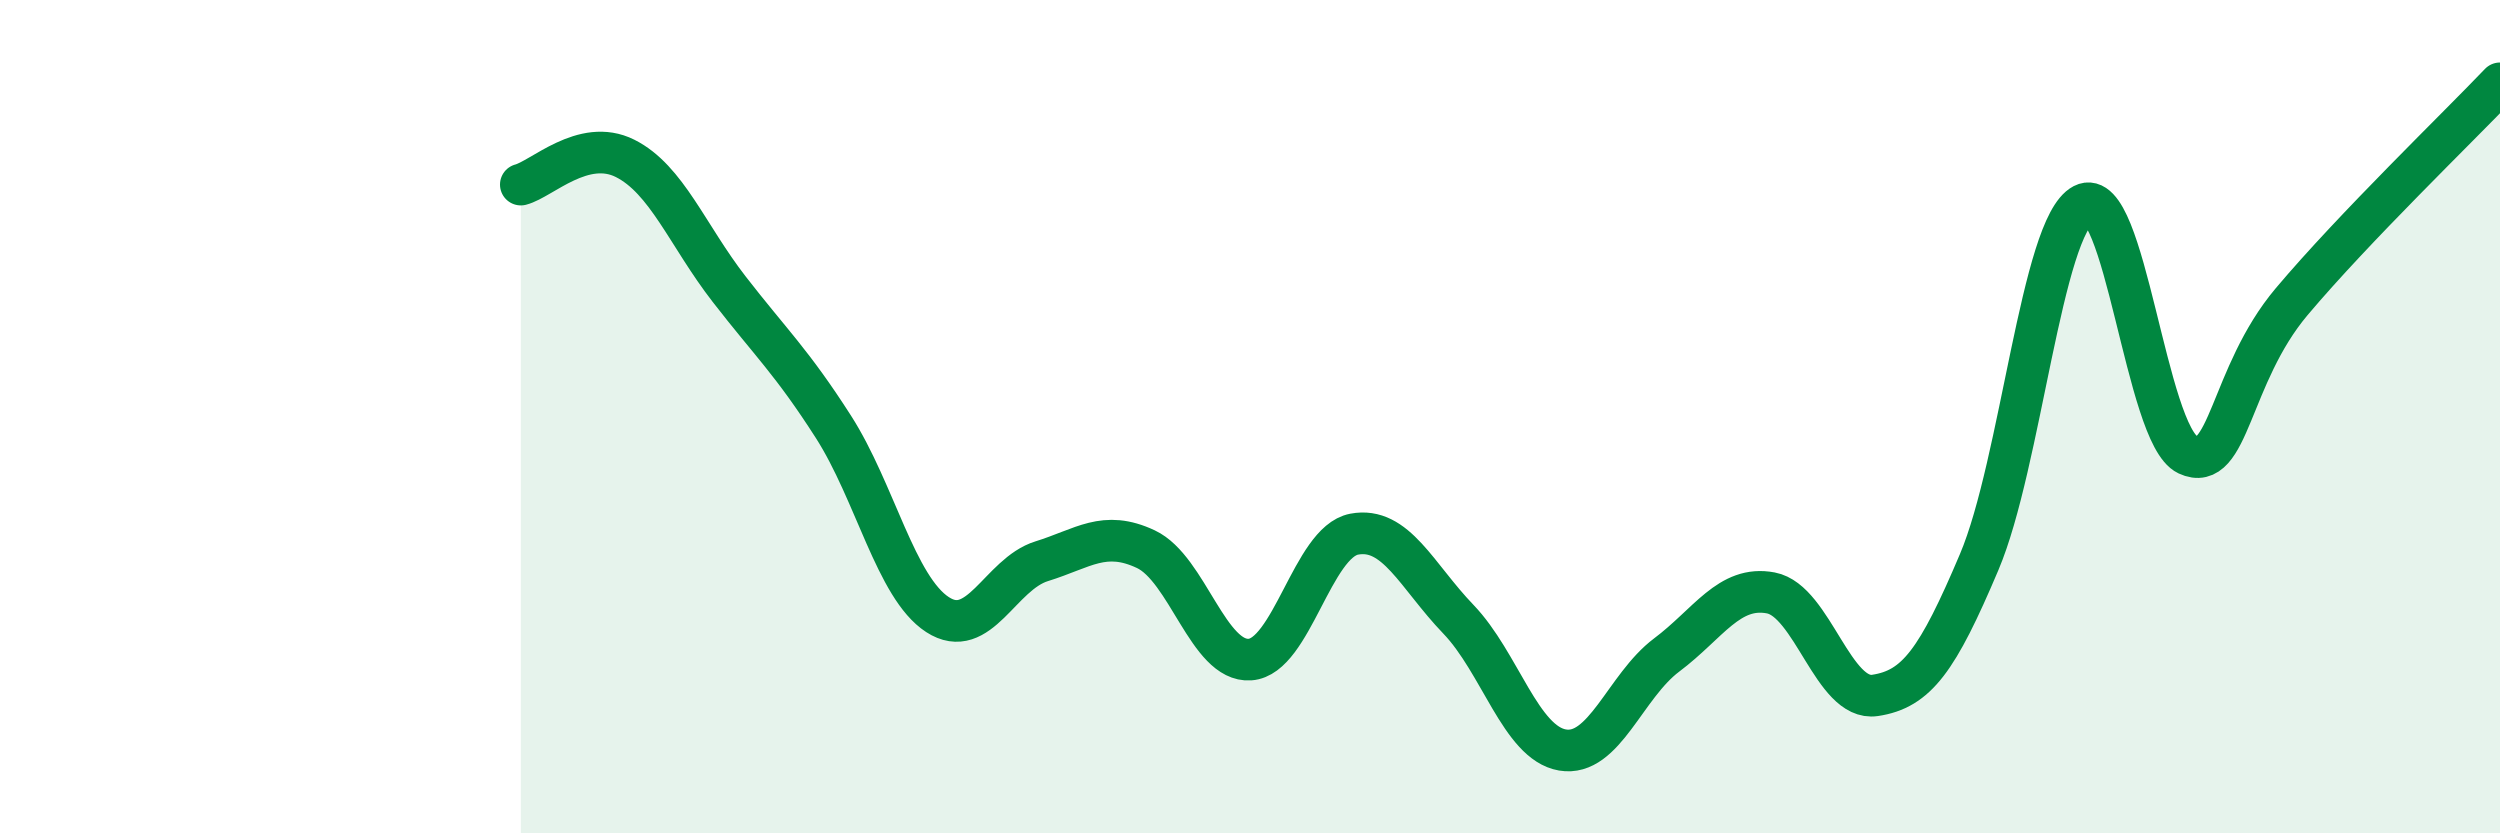
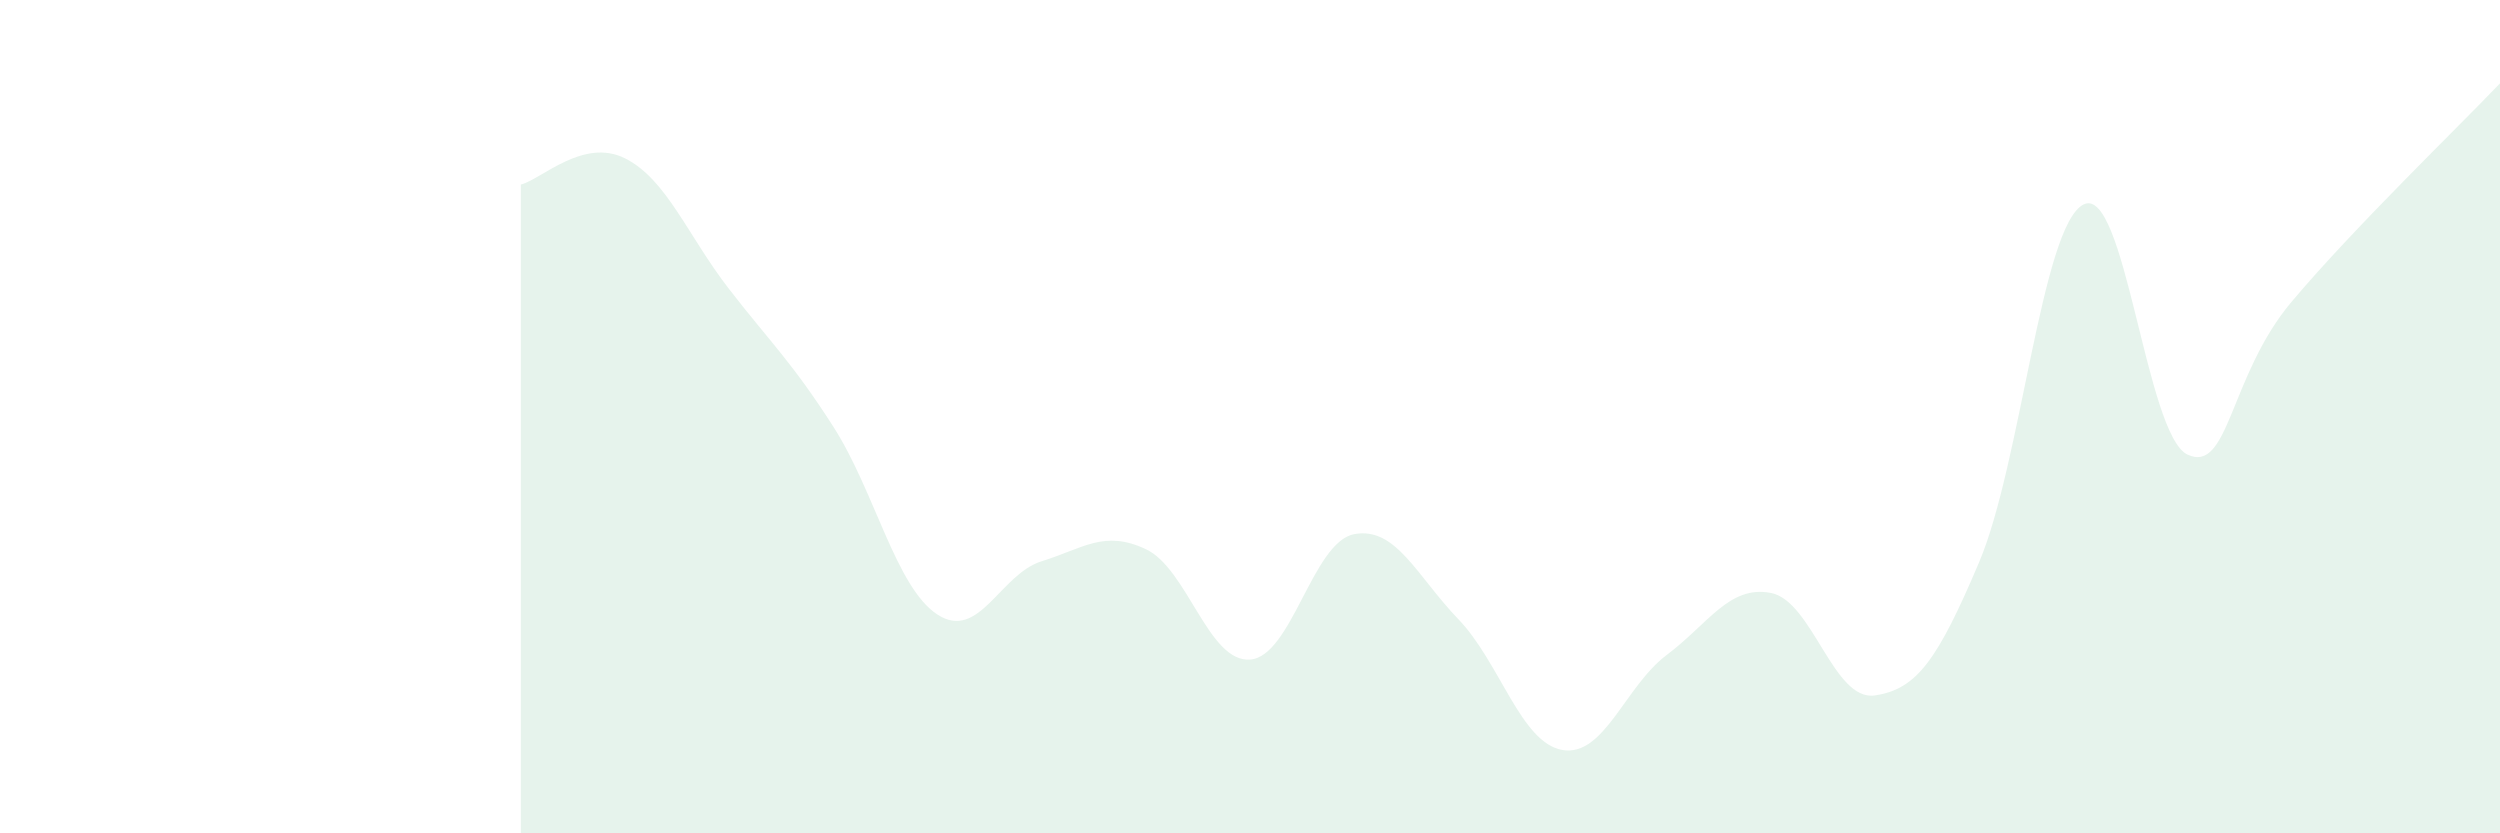
<svg xmlns="http://www.w3.org/2000/svg" width="60" height="20" viewBox="0 0 60 20">
  <path d="M 12.5,4.43 C 13,4.3 14,3.3 15,3.8 C 16,4.3 16.5,5.65 17.5,6.94 C 18.5,8.23 19,8.68 20,10.24 C 21,11.8 21.5,14.1 22.5,14.75 C 23.5,15.4 24,13.78 25,13.47 C 26,13.16 26.5,12.71 27.5,13.18 C 28.5,13.65 29,15.9 30,15.83 C 31,15.76 31.5,13.01 32.5,12.82 C 33.5,12.63 34,13.82 35,14.86 C 36,15.9 36.5,17.83 37.5,18 C 38.5,18.17 39,16.47 40,15.72 C 41,14.97 41.5,14.04 42.5,14.23 C 43.5,14.42 44,16.84 45,16.69 C 46,16.54 46.5,15.85 47.5,13.49 C 48.5,11.13 49,5.43 50,4.91 C 51,4.39 51.5,10.44 52.5,10.91 C 53.5,11.38 53.5,9.02 55,7.24 C 56.5,5.46 59,3.05 60,2L60 20L12.5 20Z" fill="#008740" opacity="0.1" stroke-linecap="round" stroke-linejoin="round" />
-   <path d="M 12.5,4.43 C 13,4.3 14,3.3 15,3.8 C 16,4.3 16.5,5.65 17.5,6.94 C 18.5,8.23 19,8.68 20,10.24 C 21,11.8 21.5,14.1 22.5,14.75 C 23.5,15.4 24,13.78 25,13.47 C 26,13.16 26.5,12.71 27.5,13.18 C 28.5,13.65 29,15.9 30,15.83 C 31,15.76 31.5,13.01 32.5,12.82 C 33.5,12.63 34,13.82 35,14.86 C 36,15.9 36.5,17.83 37.5,18 C 38.5,18.17 39,16.47 40,15.72 C 41,14.97 41.5,14.04 42.5,14.23 C 43.5,14.42 44,16.84 45,16.69 C 46,16.54 46.5,15.85 47.5,13.49 C 48.5,11.13 49,5.43 50,4.91 C 51,4.39 51.5,10.44 52.5,10.91 C 53.5,11.38 53.5,9.02 55,7.24 C 56.5,5.46 59,3.05 60,2" stroke="#008740" stroke-width="1" fill="none" stroke-linecap="round" stroke-linejoin="round" />
</svg>